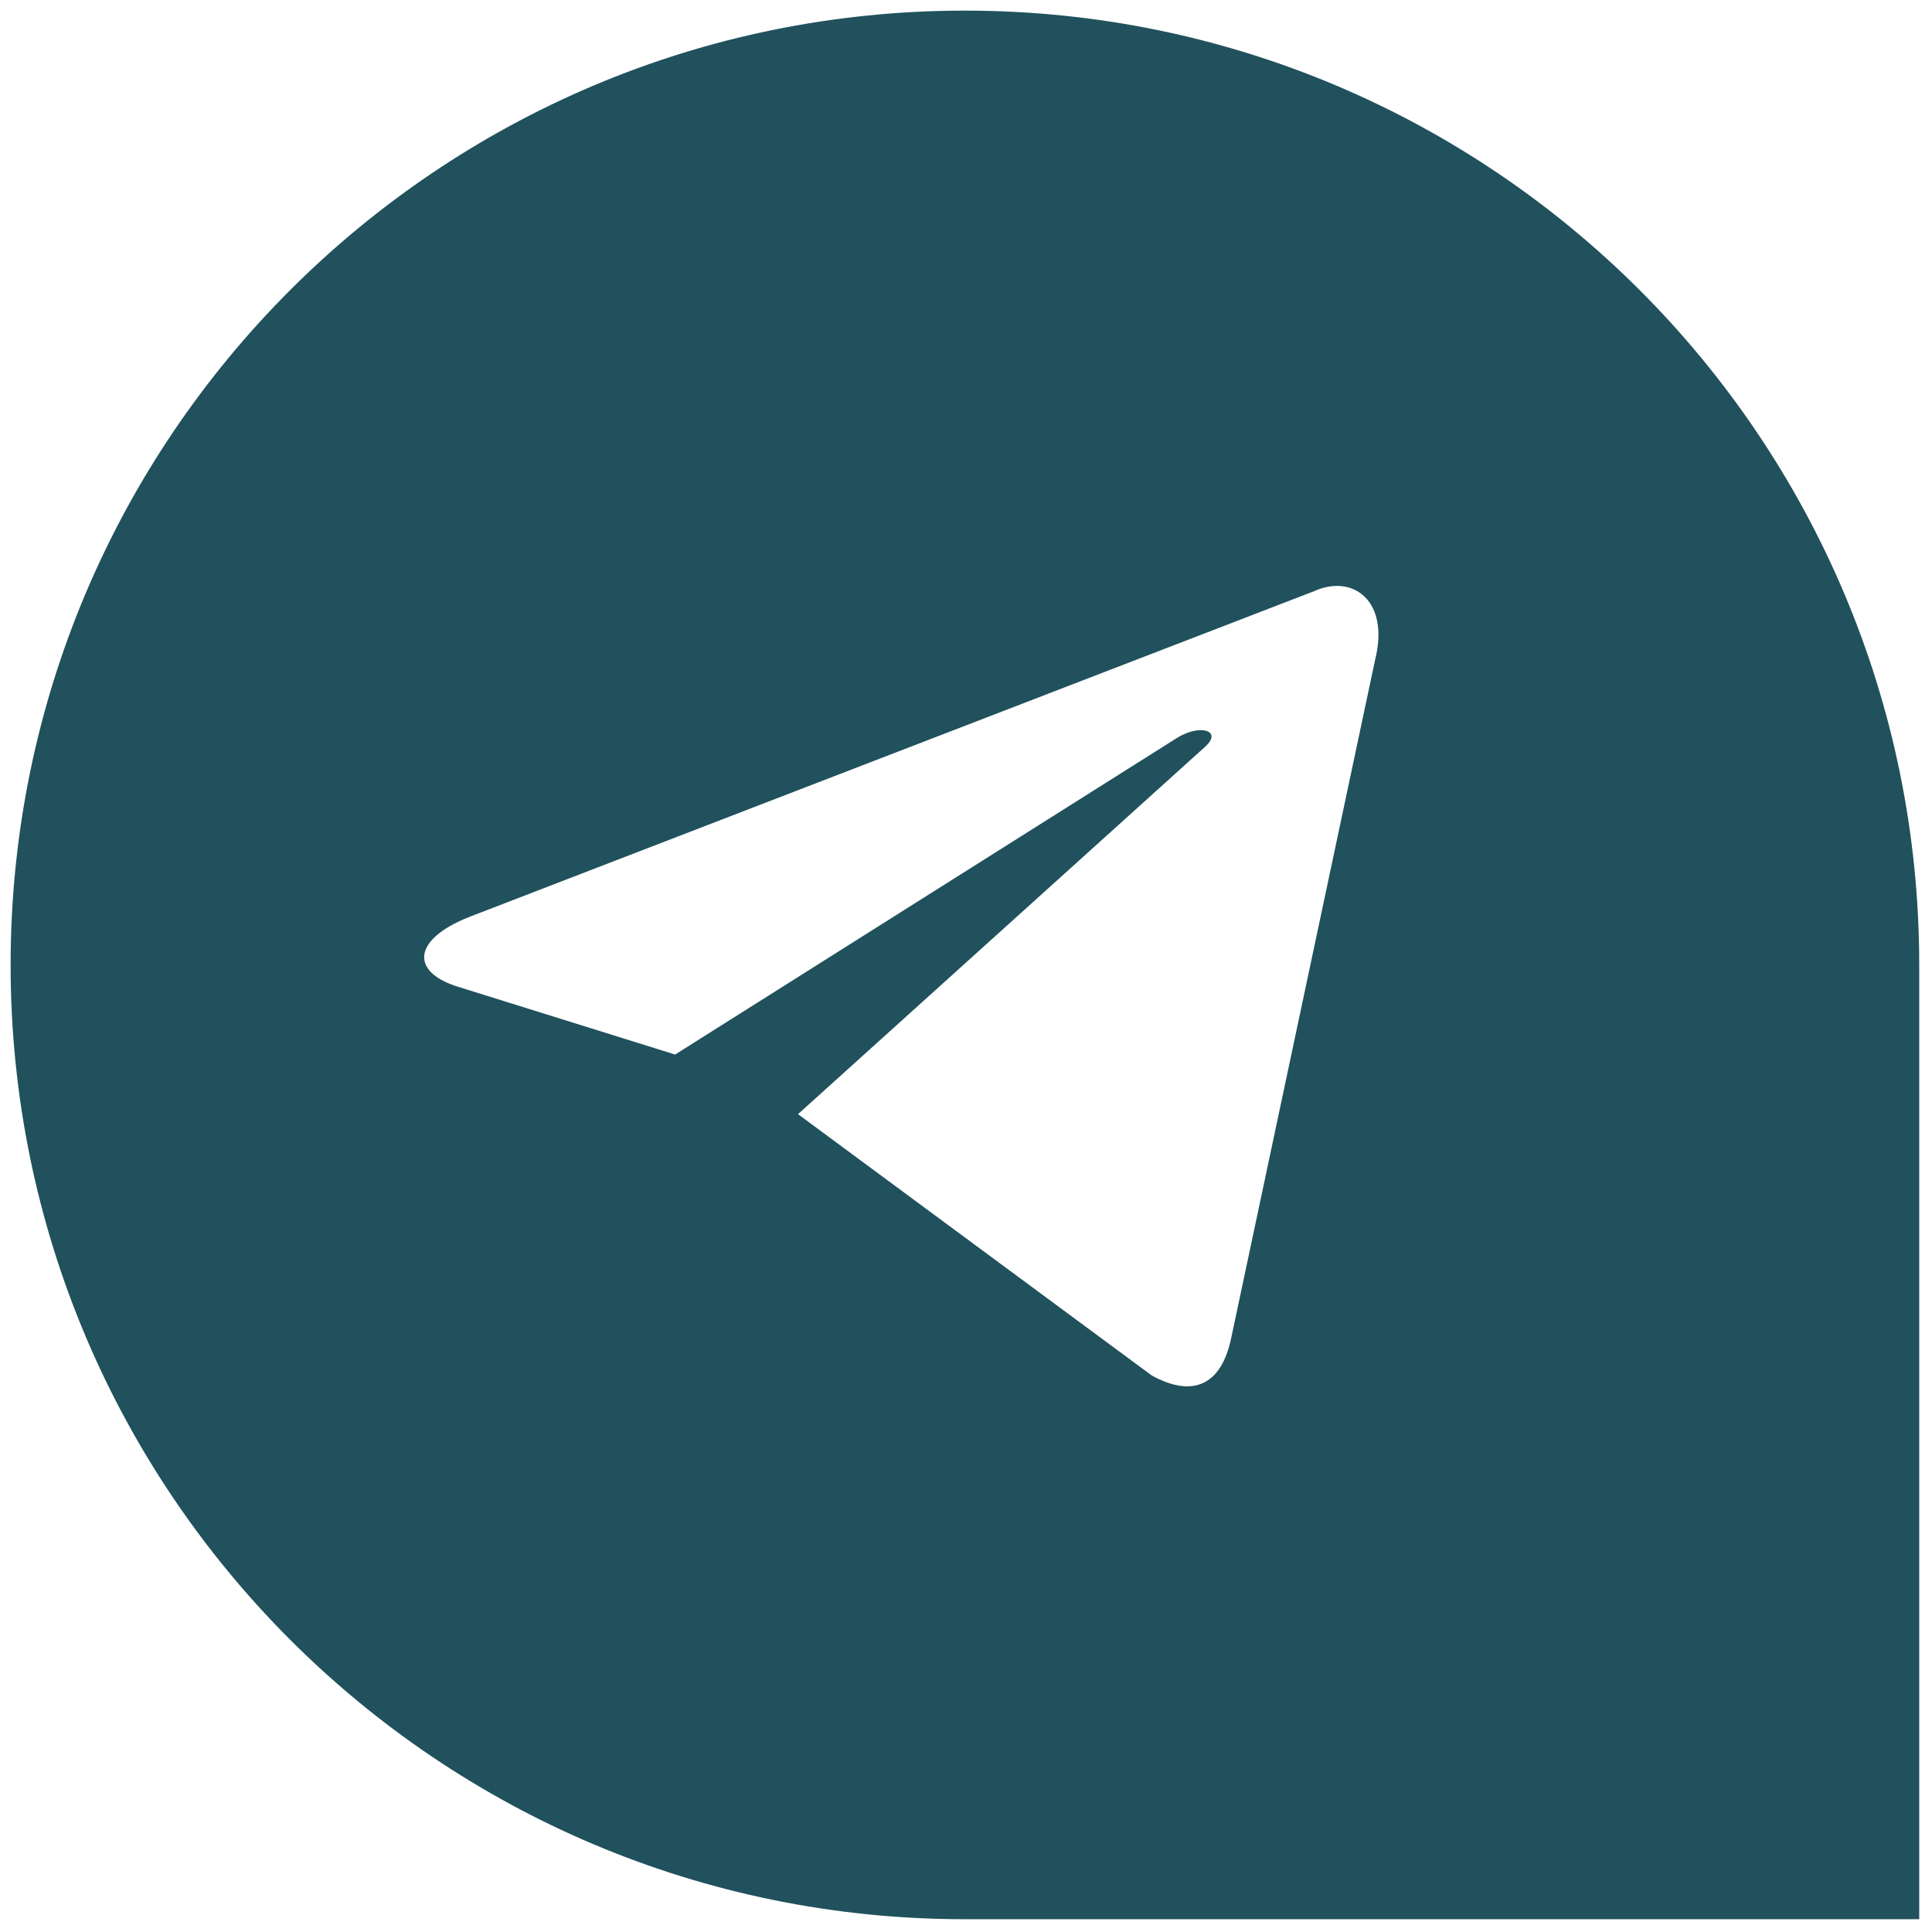
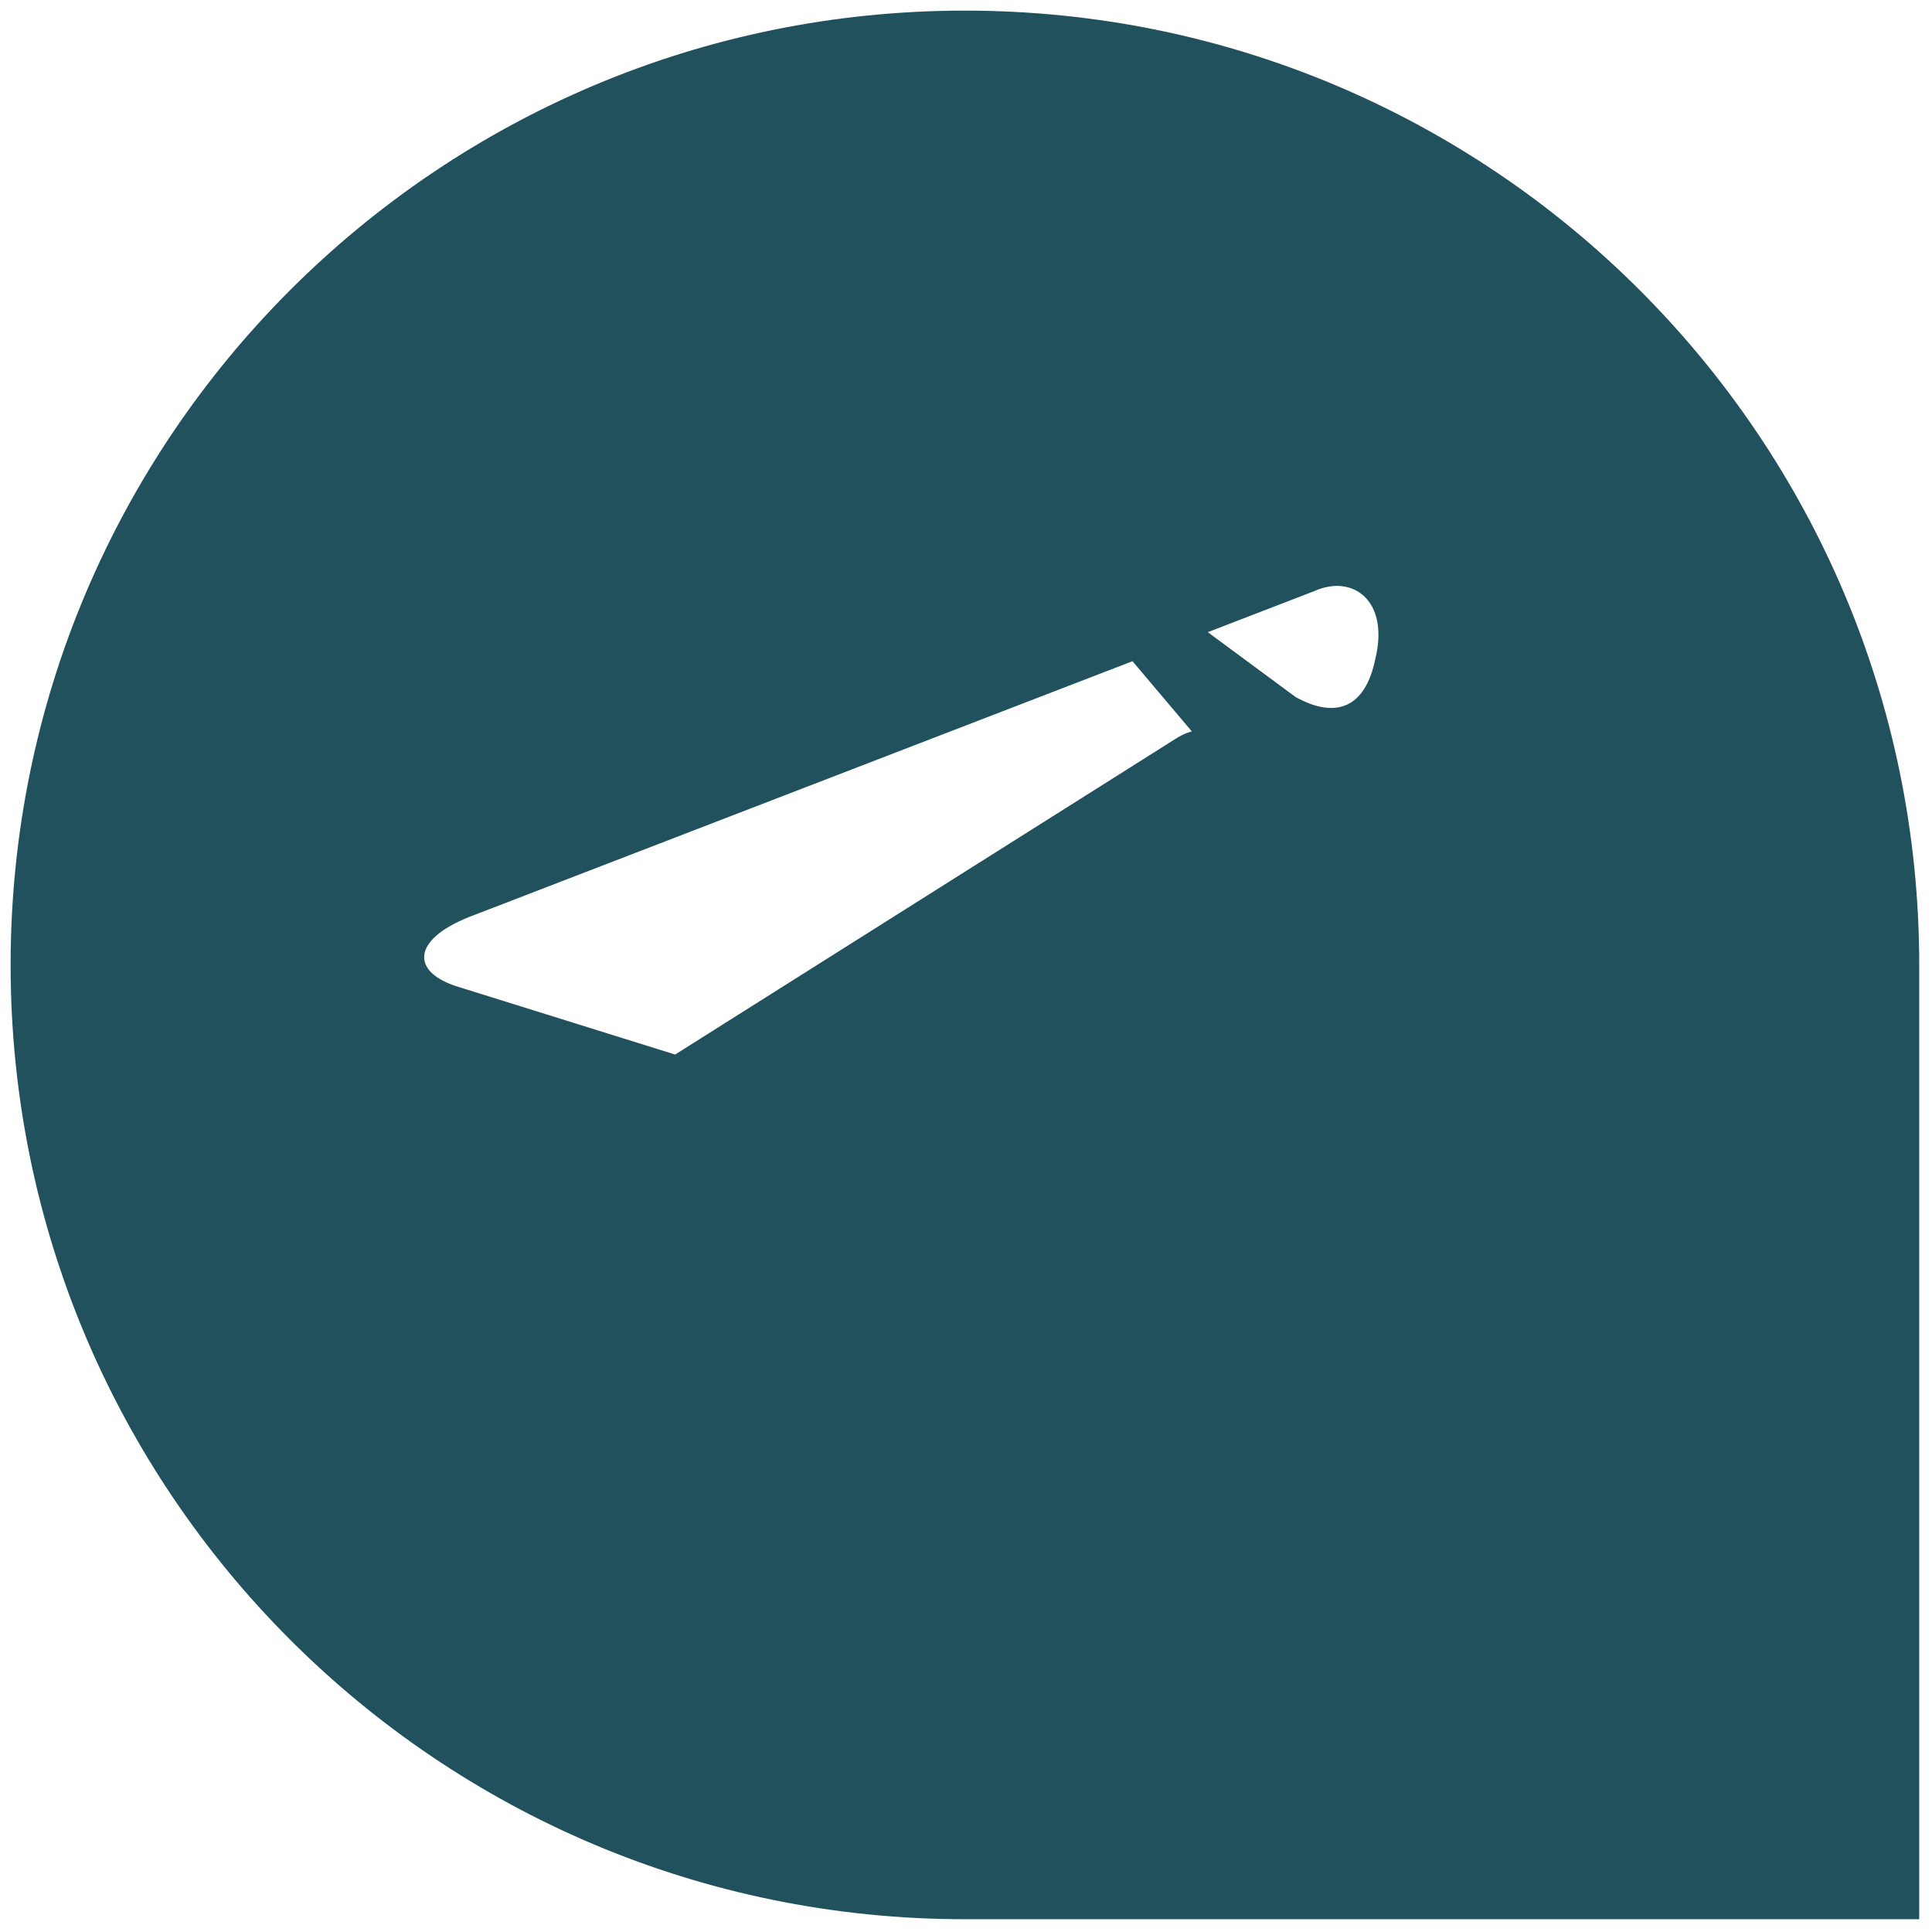
<svg xmlns="http://www.w3.org/2000/svg" version="1.1" width="256" height="256" viewBox="0 0 256 256" xml:space="preserve">
  <defs>
</defs>
  <g style="stroke: none; stroke-width: 0; stroke-dasharray: none; stroke-linecap: butt; stroke-linejoin: miter; stroke-miterlimit: 10; fill: none; fill-rule: nonzero; opacity: 1;" transform="translate(1.407 1.407) scale(2.81 2.81)">
-     <path d="M 45 0 L 45 0 C 20.147 0 0 20.147 0 45 v 0 c 0 24.853 20.147 45 45 45 h 45 V 45 C 90 20.147 69.853 0 45 0 z M 64.345 30.602 l -6.788 31.988 c -0.474 2.273 -1.847 2.817 -3.751 1.767 l -16.677 -12.32 L 56.318 34.72 c 0.842 -0.748 -0.184 -1.112 -1.302 -0.434 l -23.681 14.94 l -10.229 -3.193 c -2.209 -0.676 -2.225 -2.194 0.496 -3.286 l 39.861 -15.37 C 63.282 26.552 65.04 27.816 64.345 30.602 z" style="stroke: none; stroke-width: 1; stroke-dasharray: none; stroke-linecap: butt; stroke-linejoin: miter; stroke-miterlimit: 10; fill: rgb(32,81,93); fill-rule: nonzero; opacity: 1;" transform=" matrix(1 0 0 1 0 0) " stroke-linecap="round" />
+     <path d="M 45 0 L 45 0 C 20.147 0 0 20.147 0 45 v 0 c 0 24.853 20.147 45 45 45 h 45 V 45 C 90 20.147 69.853 0 45 0 z M 64.345 30.602 c -0.474 2.273 -1.847 2.817 -3.751 1.767 l -16.677 -12.32 L 56.318 34.72 c 0.842 -0.748 -0.184 -1.112 -1.302 -0.434 l -23.681 14.94 l -10.229 -3.193 c -2.209 -0.676 -2.225 -2.194 0.496 -3.286 l 39.861 -15.37 C 63.282 26.552 65.04 27.816 64.345 30.602 z" style="stroke: none; stroke-width: 1; stroke-dasharray: none; stroke-linecap: butt; stroke-linejoin: miter; stroke-miterlimit: 10; fill: rgb(32,81,93); fill-rule: nonzero; opacity: 1;" transform=" matrix(1 0 0 1 0 0) " stroke-linecap="round" />
  </g>
</svg>